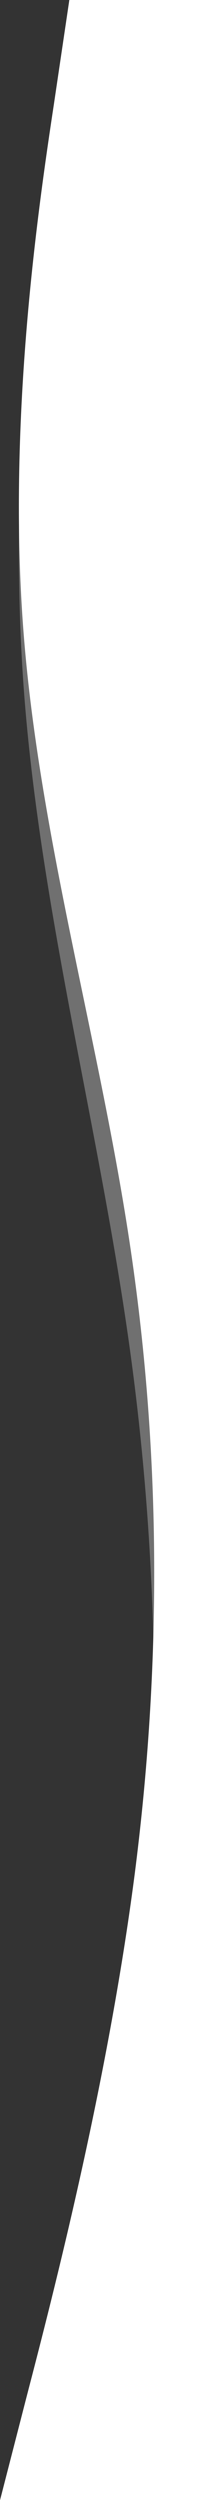
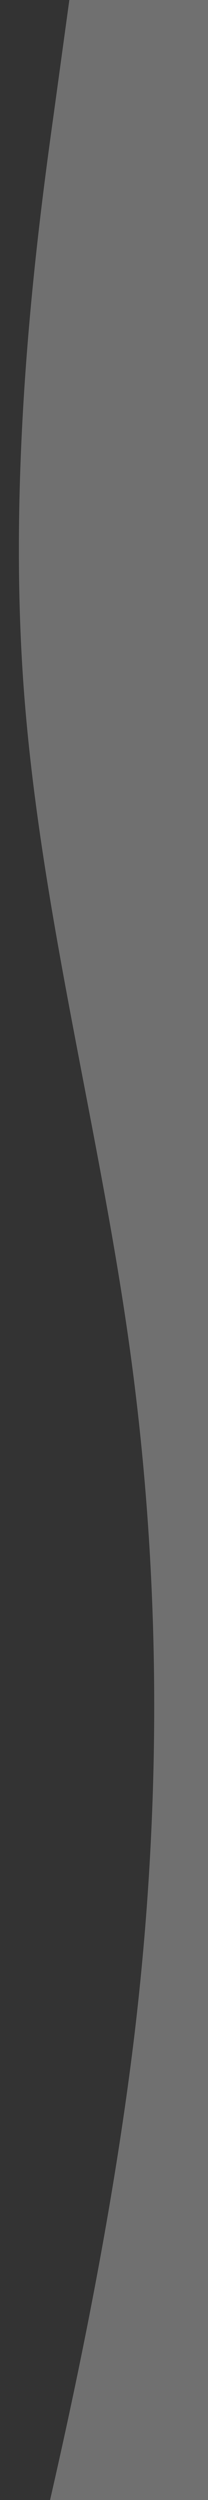
<svg xmlns="http://www.w3.org/2000/svg" version="1.1" id="Layer_1" x="0px" y="0px" viewBox="-446 -115 66 791" style="enable-background:new -446 -115 66 791;" xml:space="preserve">
  <rect x="-446" y="-115" width="66" height="791" fill="#333333" stroke="none" />
  <style type="text/css">
	.st0{fill:#FFFFFF;}
	.st1{opacity:0.3;fill:#FFFFFF;enable-background:new    ;}
</style>
-   <path id="XMLID_55_" class="st0" d="M-380-115v33c0,33,0,98.9,0,164.8s0,131.8,0,197.8s0,131.8,0,197.7s0,131.8,0,164.8v33h-66  l8.5-33c8.6-33,25.6-98.9,34.2-164.8c8.5-65.9,8.5-131.8-1.2-197.7s-29.4-131.8-34.2-197.8c-4.8-66,4.8-131.9,9.8-164.8l4.9-33  L-380-115L-380-115z" />
  <path id="XMLID_19_" class="st1" d="M-380-115v35.7c0,35.7,0,107.3,0,178.8s0,143,0,214.5s0,143,0,214.5s0,143,0,178.8V743h-66  l8.5-35.7c8.6-35.7,25.6-107.3,34.2-178.8c8.5-71.5,8.5-143-1.2-214.5s-29.4-143-34.2-214.5c-4.8-71.5,4.8-143,9.8-178.8l4.9-35.7  H-380z" />
</svg>